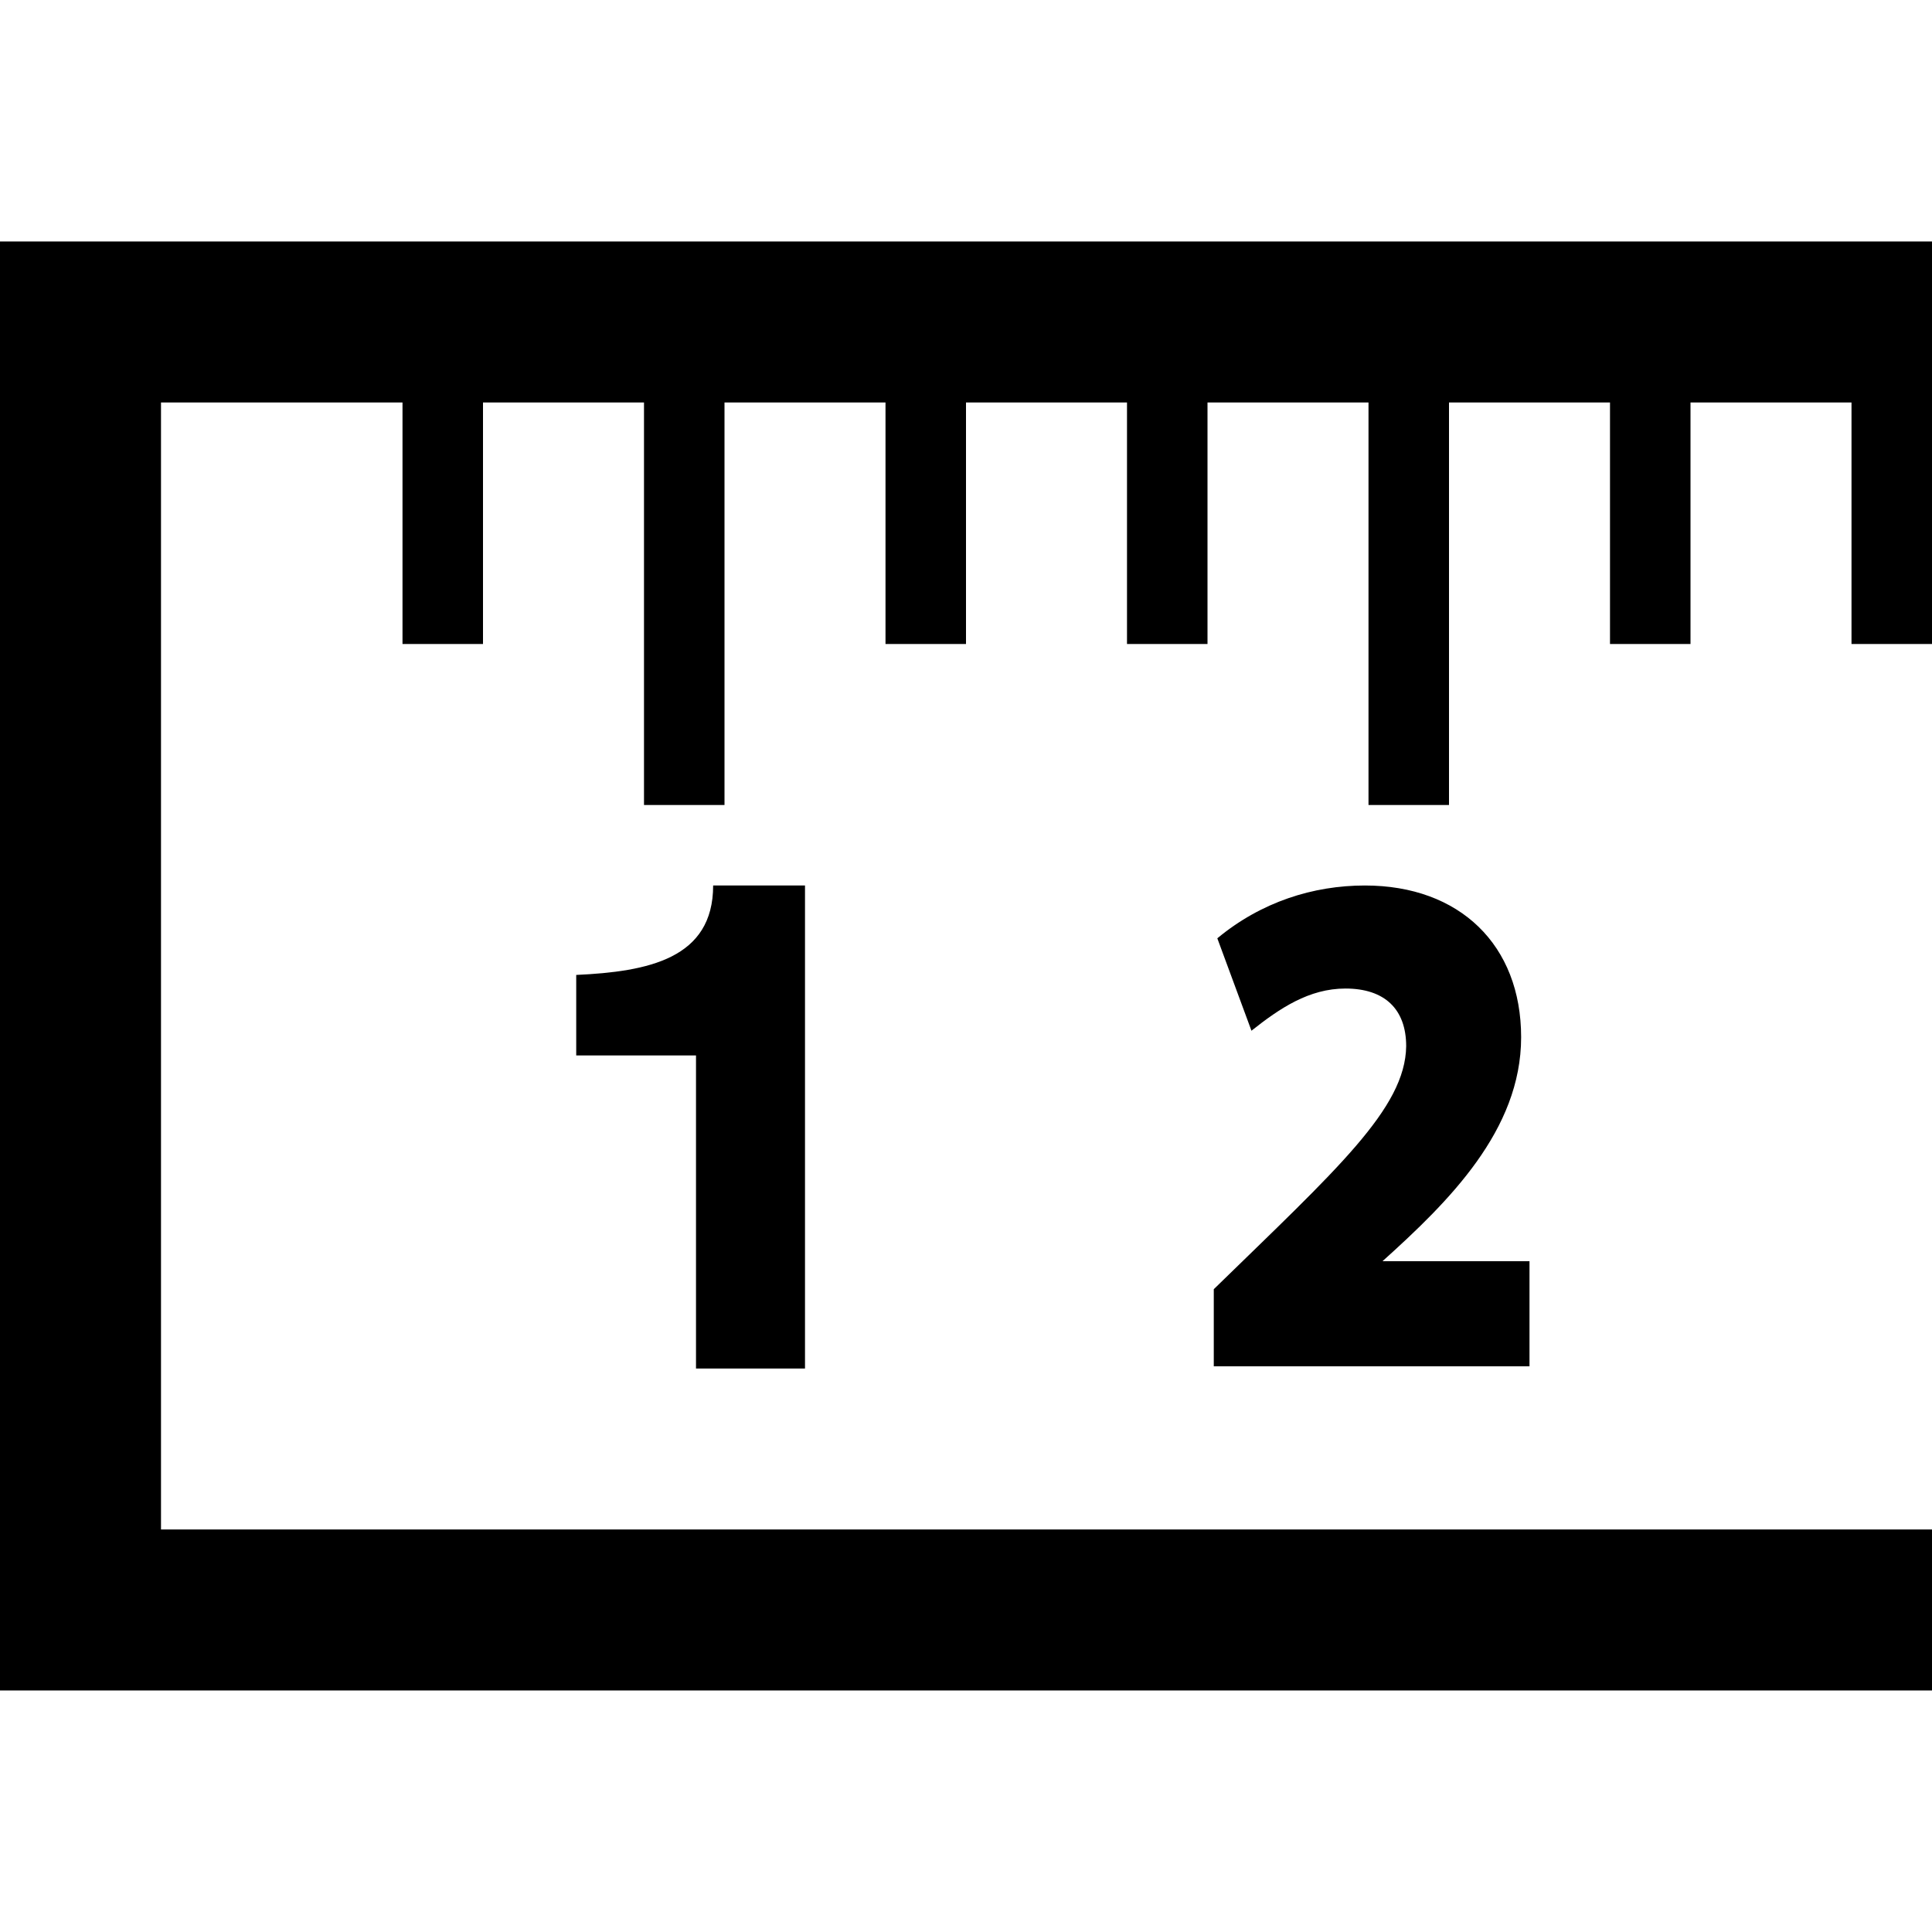
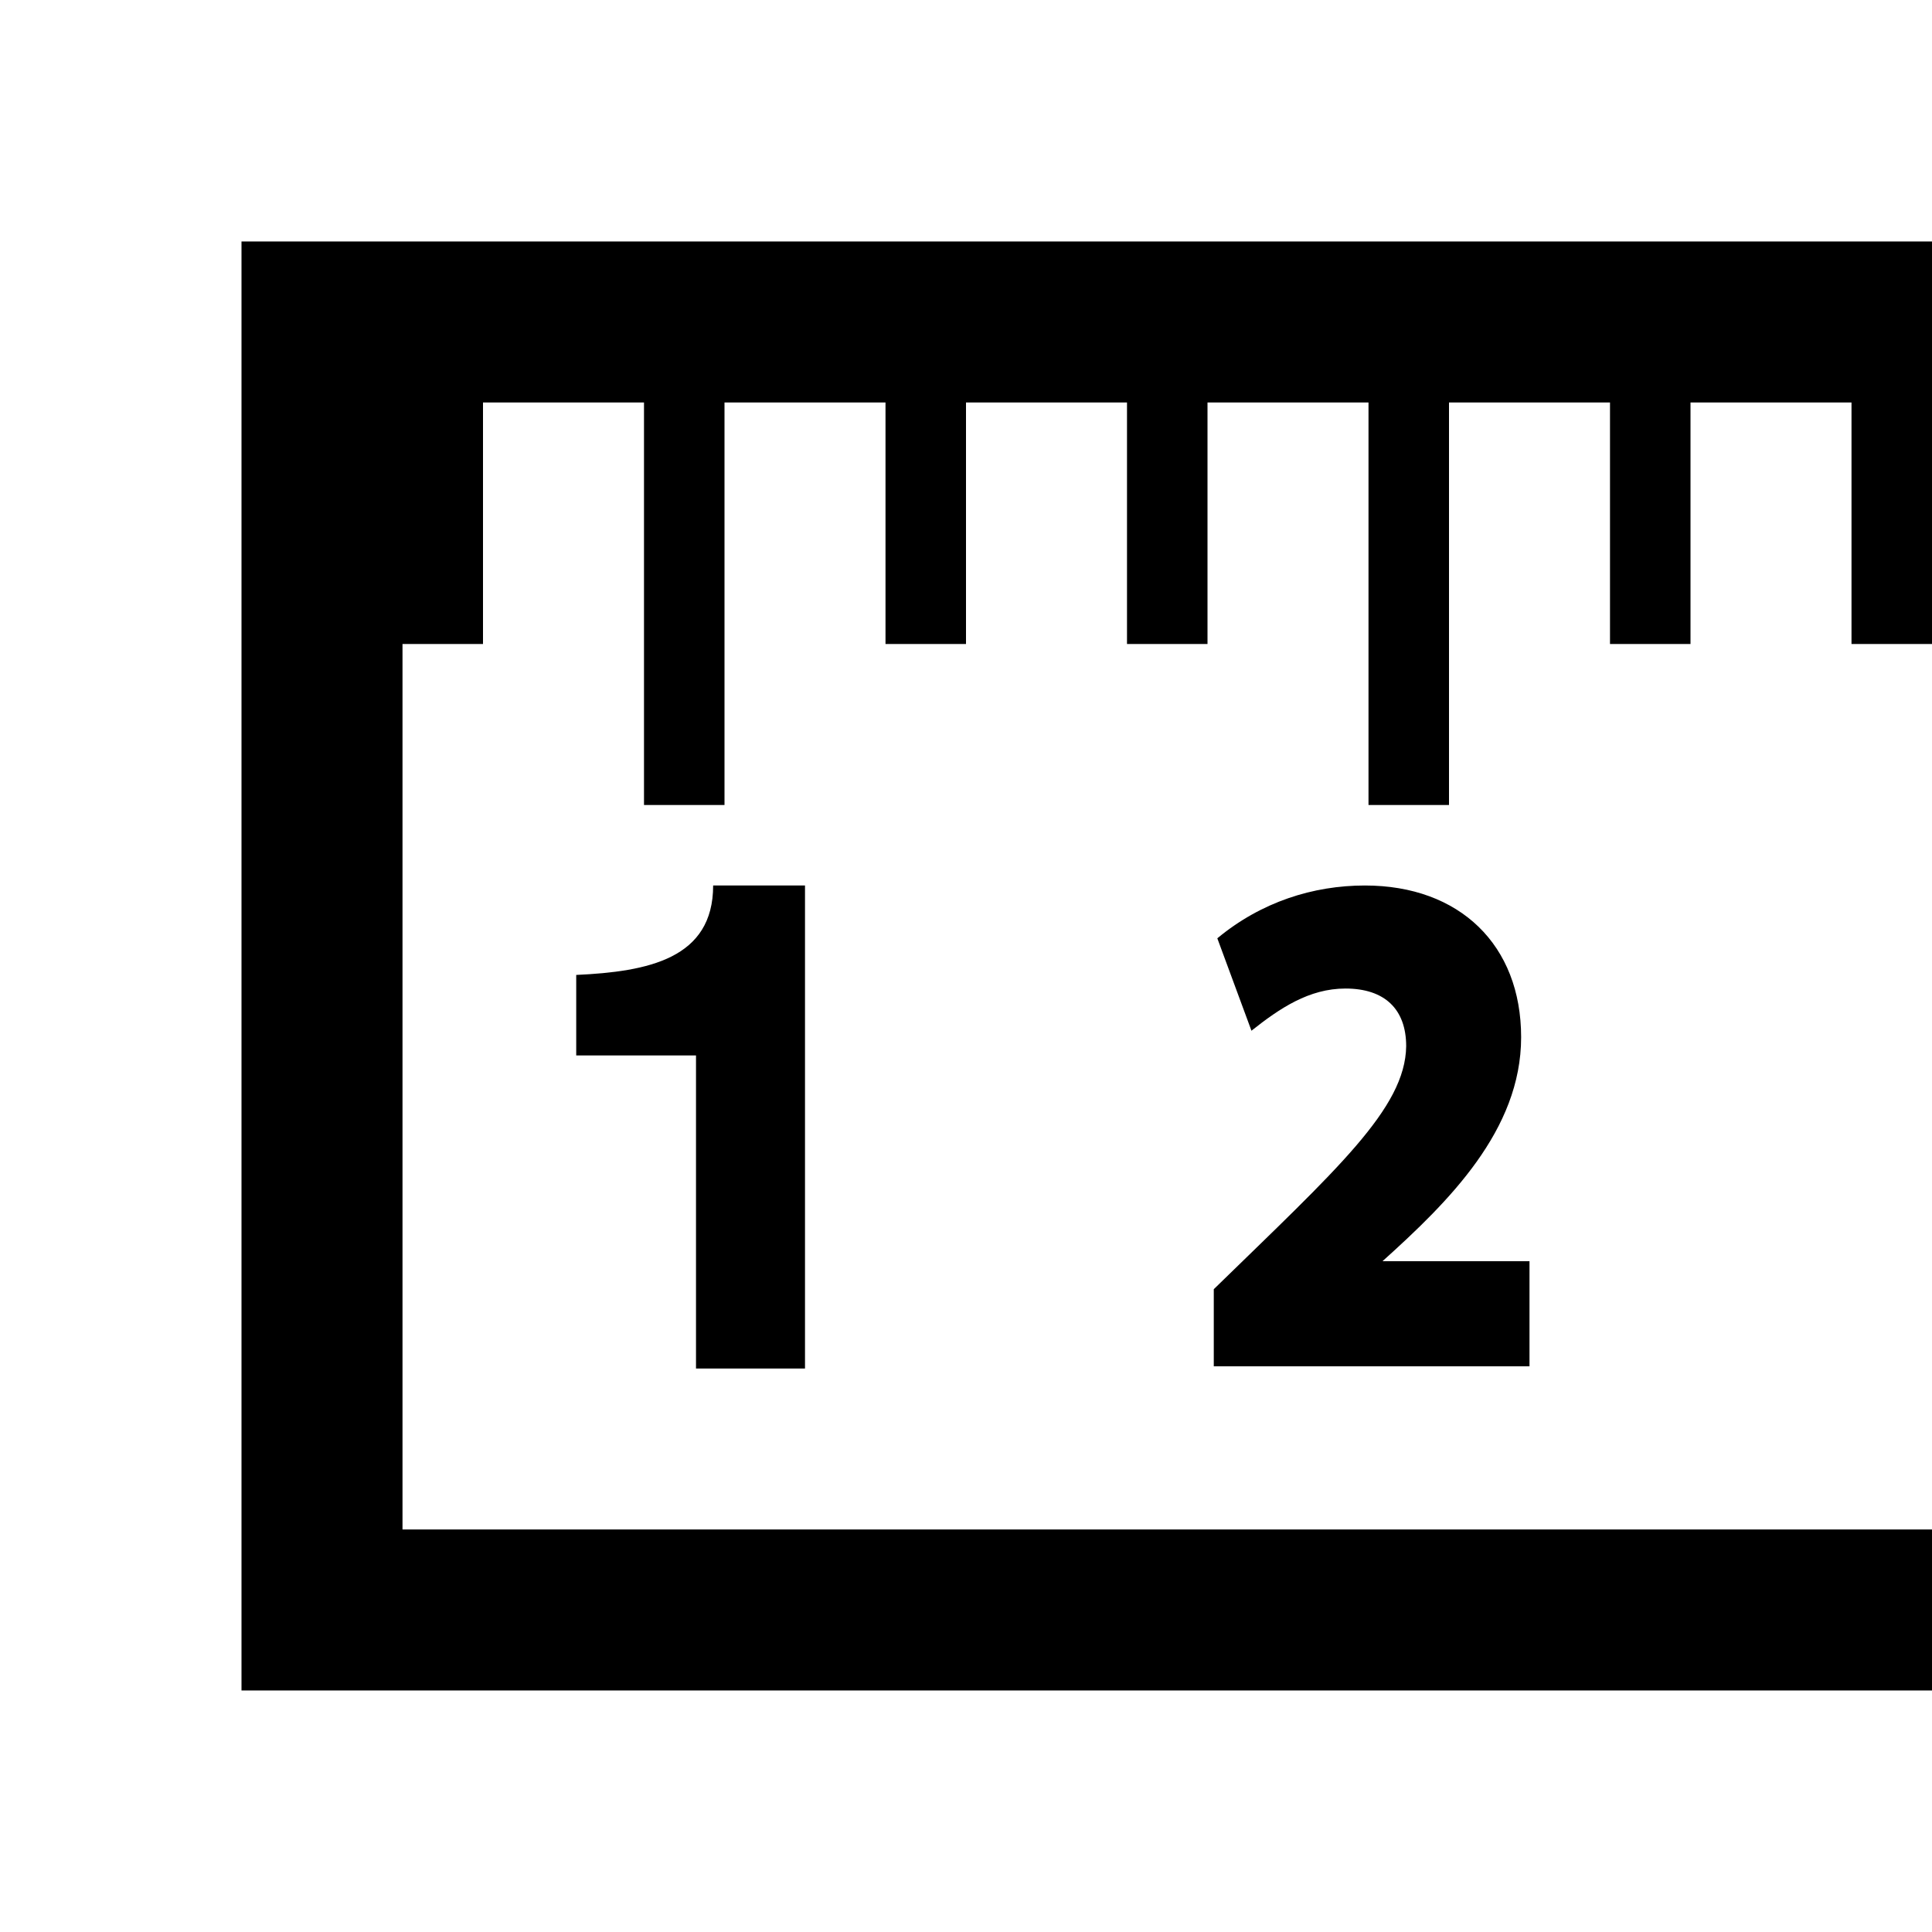
<svg xmlns="http://www.w3.org/2000/svg" width="24" height="24" viewBox="0 0 24 24">
-   <path d="M24 3v5h-1v-3h-2v3h-1v-3h-2v5h-1v-5h-2v3h-1v-3h-2v3h-1v-3h-2v5h-1v-5h-2v3h-1v-3h-3v14h22v2h-24v-18h24zm-14 14v-6h-1.141c0 .91-.809 1.07-1.701 1.111v1h1.488v3.889h1.354zm5.078-.985v.958h3.922v-1.306h-1.826c.822-.74 1.722-1.627 1.722-2.782 0-1.146-.763-1.885-1.941-1.885-.642 0-1.288.204-1.833.656l.424 1.148c.352-.279.715-.524 1.168-.524.486 0 .754.255.754.717-.011.774-.861 1.527-2.39 3.018z" />
+   <path d="M24 3v5h-1v-3h-2v3h-1v-3h-2v5h-1v-5h-2v3h-1v-3h-2v3h-1v-3h-2v5h-1v-5h-2v3h-1v-3v14h22v2h-24v-18h24zm-14 14v-6h-1.141c0 .91-.809 1.07-1.701 1.111v1h1.488v3.889h1.354zm5.078-.985v.958h3.922v-1.306h-1.826c.822-.74 1.722-1.627 1.722-2.782 0-1.146-.763-1.885-1.941-1.885-.642 0-1.288.204-1.833.656l.424 1.148c.352-.279.715-.524 1.168-.524.486 0 .754.255.754.717-.011.774-.861 1.527-2.39 3.018z" />
</svg>